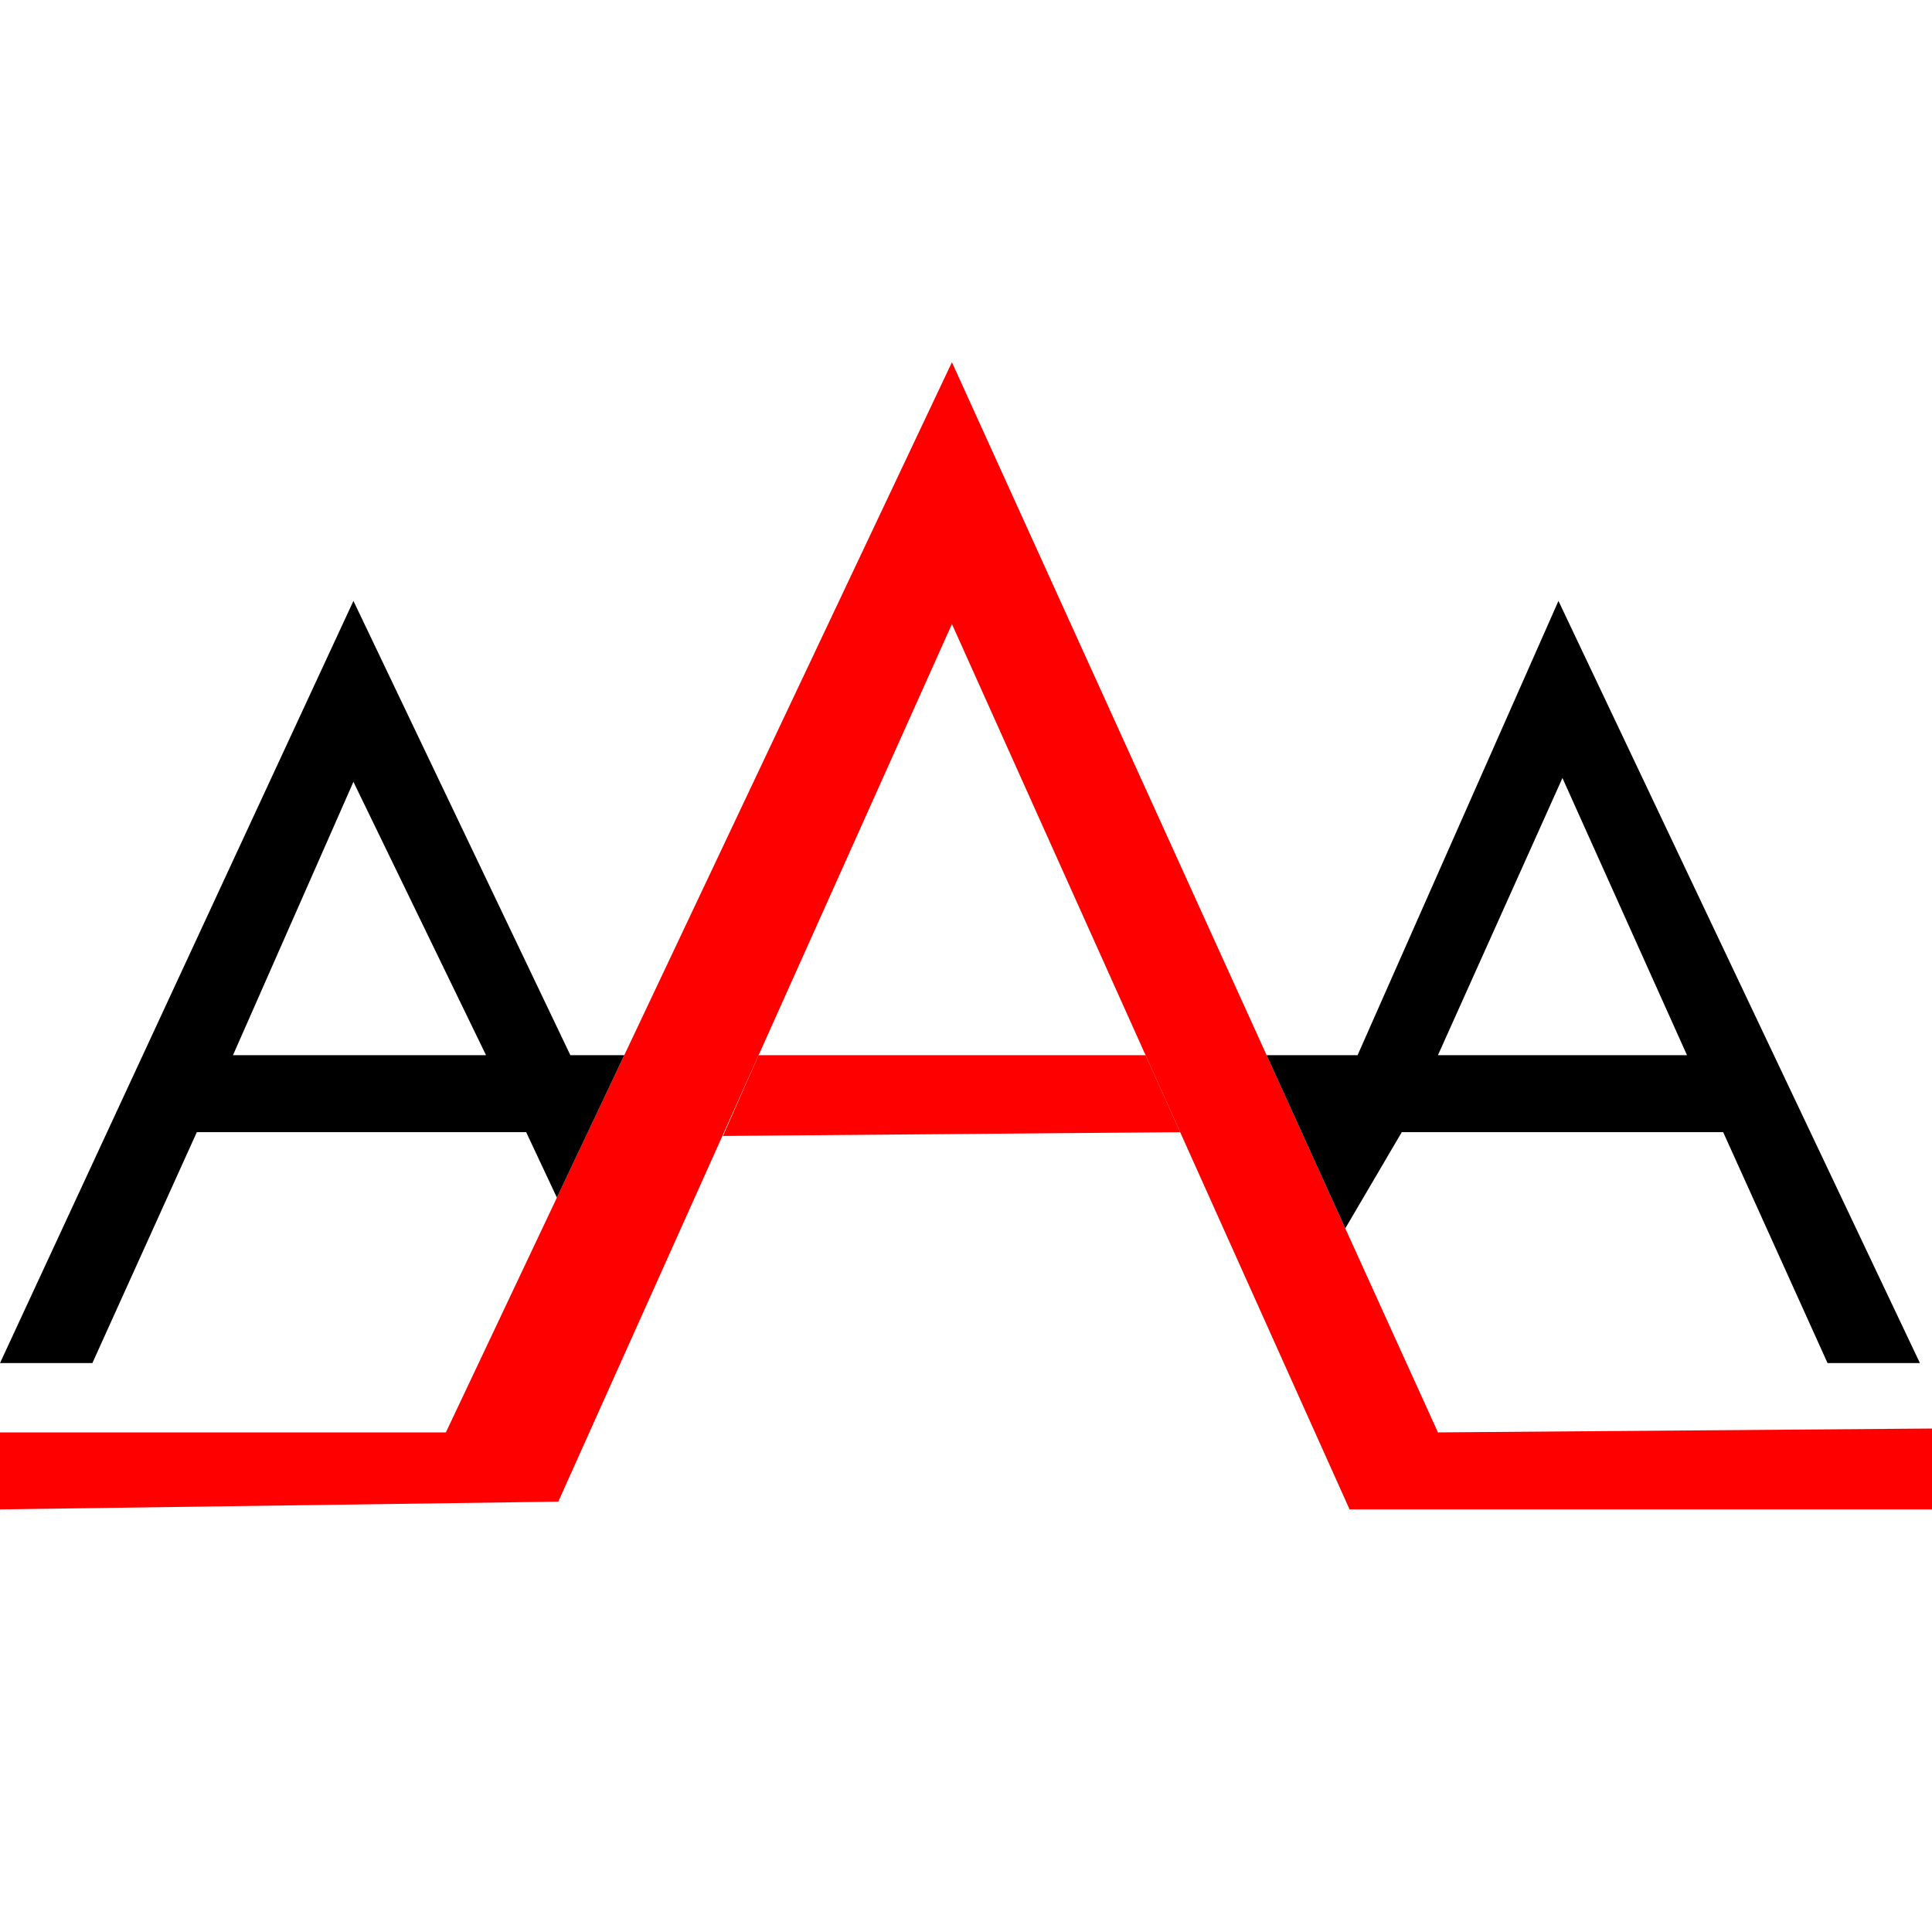
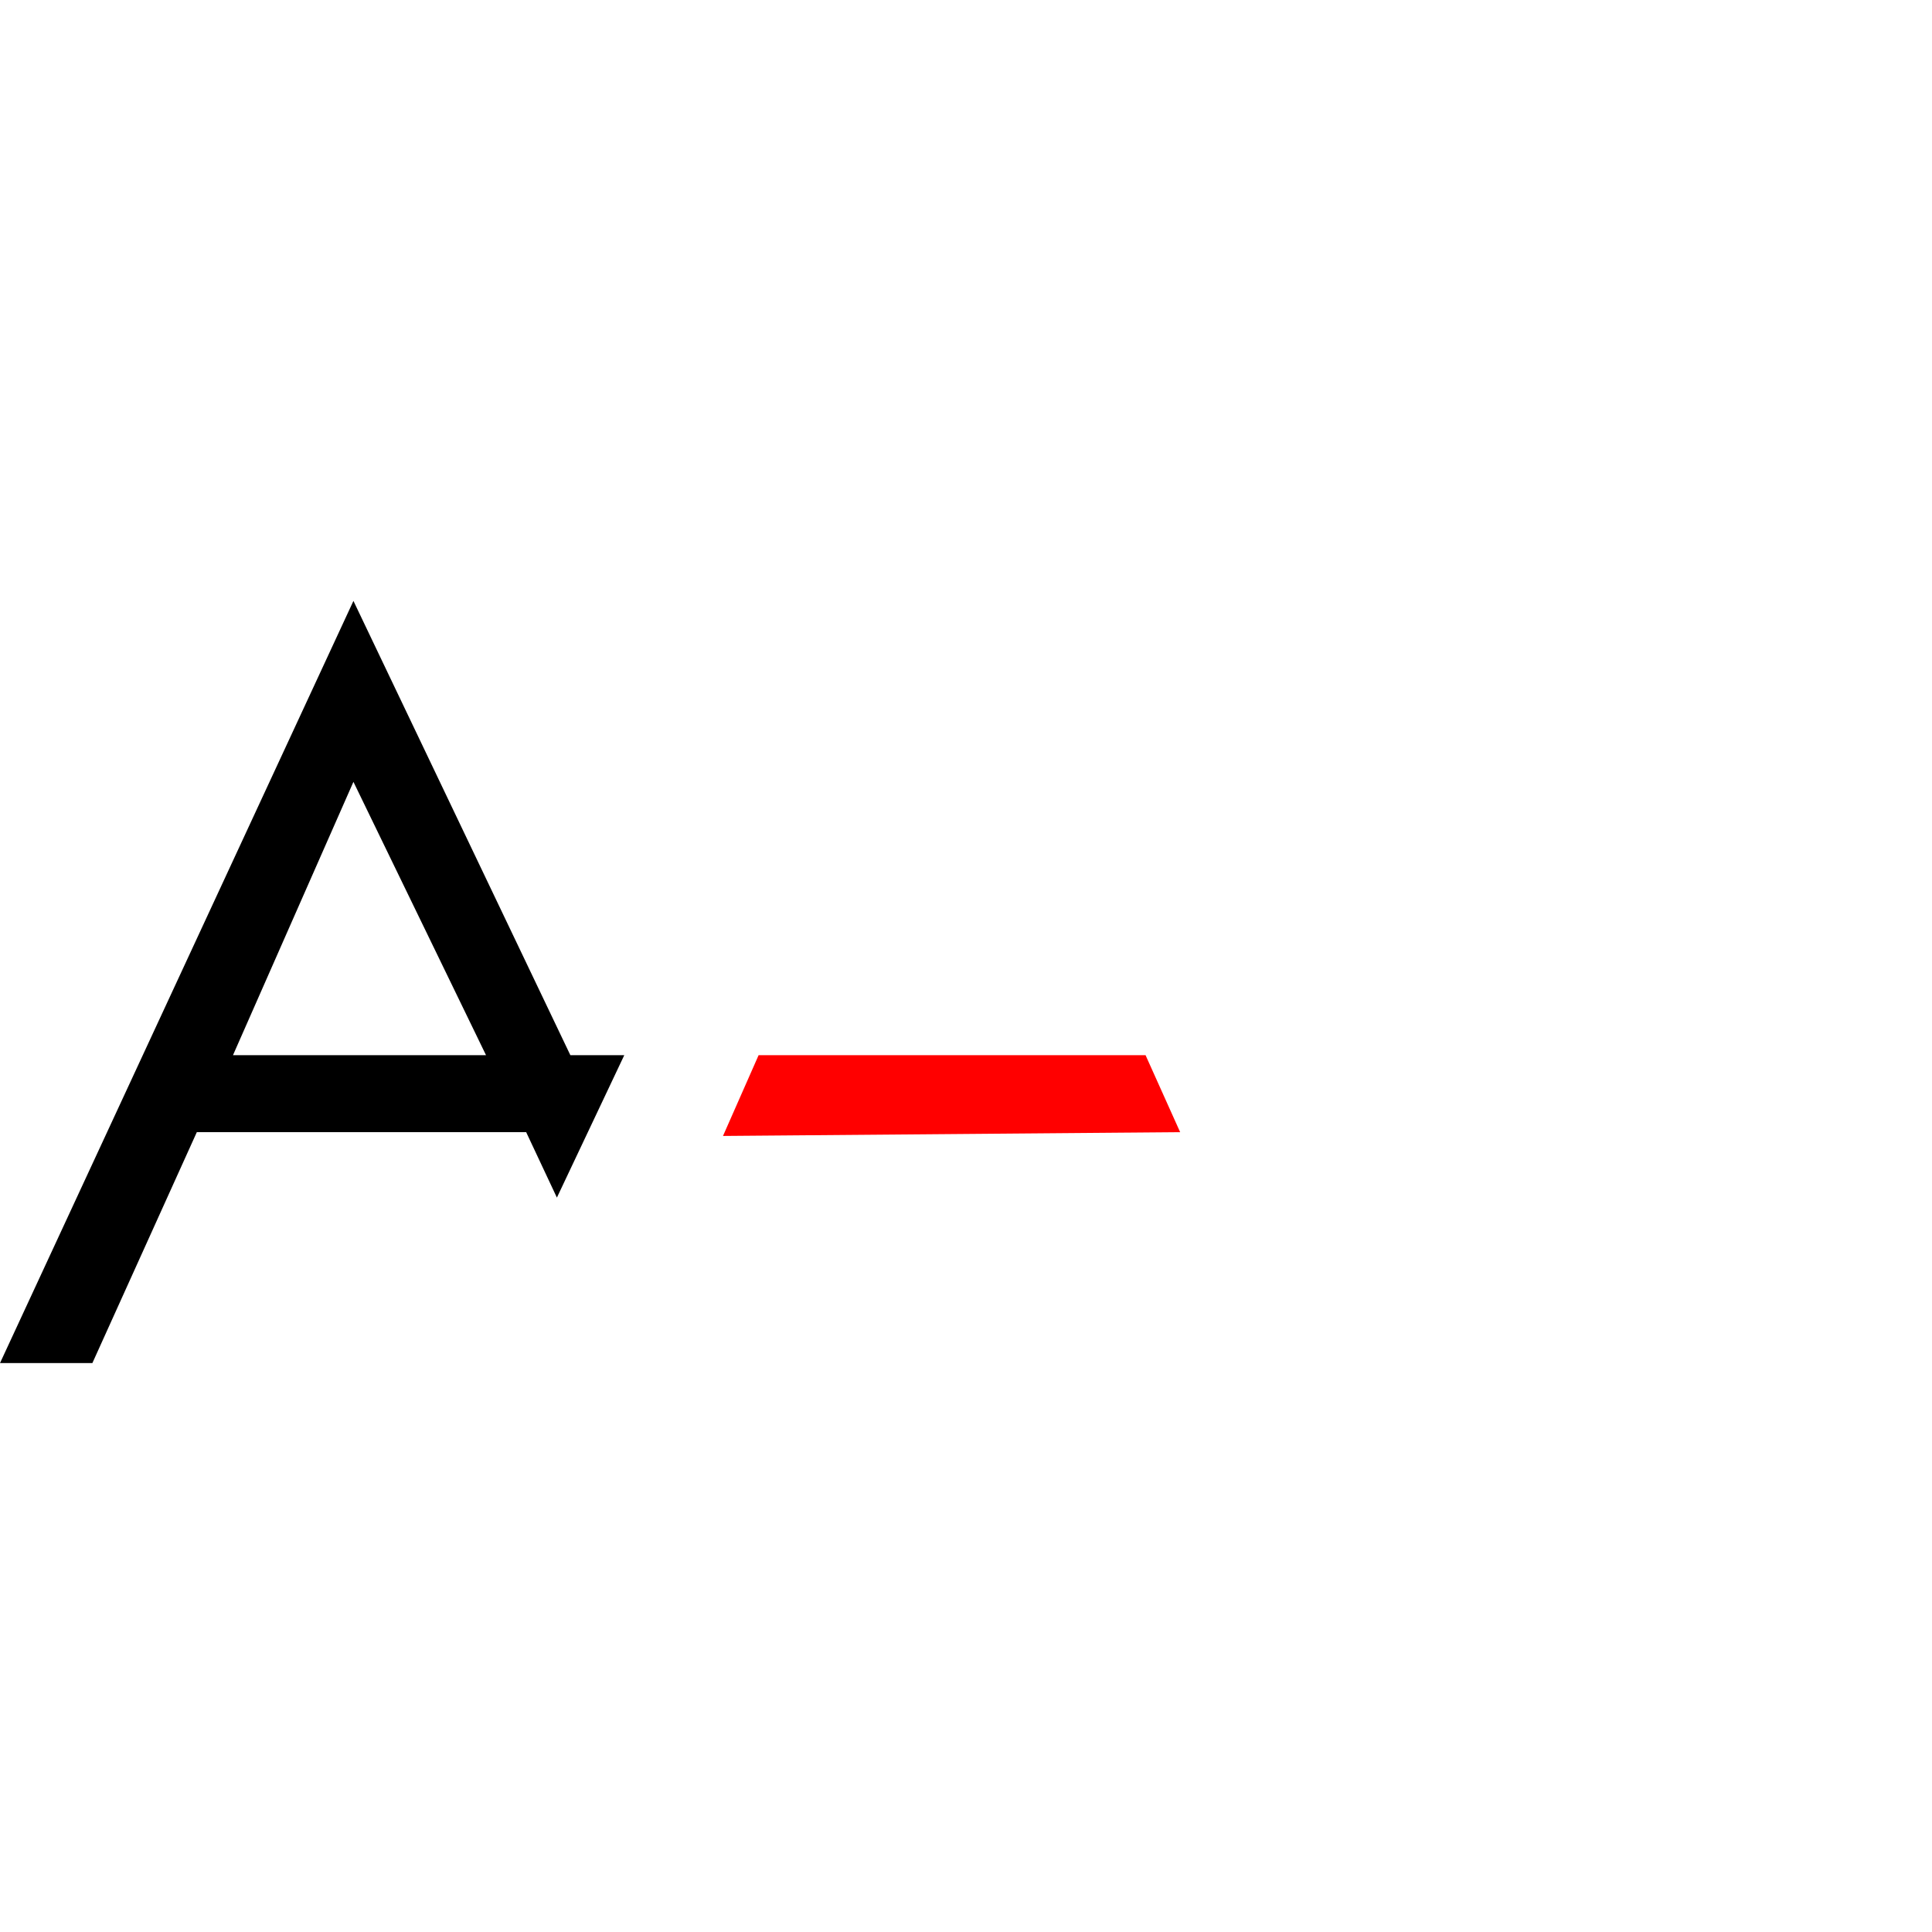
<svg xmlns="http://www.w3.org/2000/svg" width="32" height="32" viewBox="0 0 32 32" fill="none">
-   <rect width="32" height="32" fill="white" />
-   <path d="M10.34 17.477L9.224 19.836L7.385 23.725H0V25L9.247 24.872L12.565 17.477L15.767 10.336L18.974 17.477L19.547 18.752L22.353 25H32V23.661L23.817 23.725L22.282 20.346L20.979 17.477L15.767 6L10.34 17.477Z" fill="#FF0000" />
  <path d="M12.565 17.477L11.975 18.815L19.547 18.752L18.974 17.477H12.565Z" fill="#FF0000" />
  <path d="M0 22.577H1.53L3.26 18.752H8.715L9.224 19.836L10.34 17.477H9.447H8.05H3.859L5.854 12.95L8.05 17.477H9.447L5.854 9.953L0 22.577Z" fill="black" />
-   <path fill-rule="evenodd" clip-rule="evenodd" d="M20.979 17.477L22.282 20.346L23.218 18.752H28.541L30.27 22.577H31.8L25.813 9.953L22.486 17.477H20.979ZM25.879 12.886L23.817 17.477H27.942L25.879 12.886Z" fill="black" />
</svg>